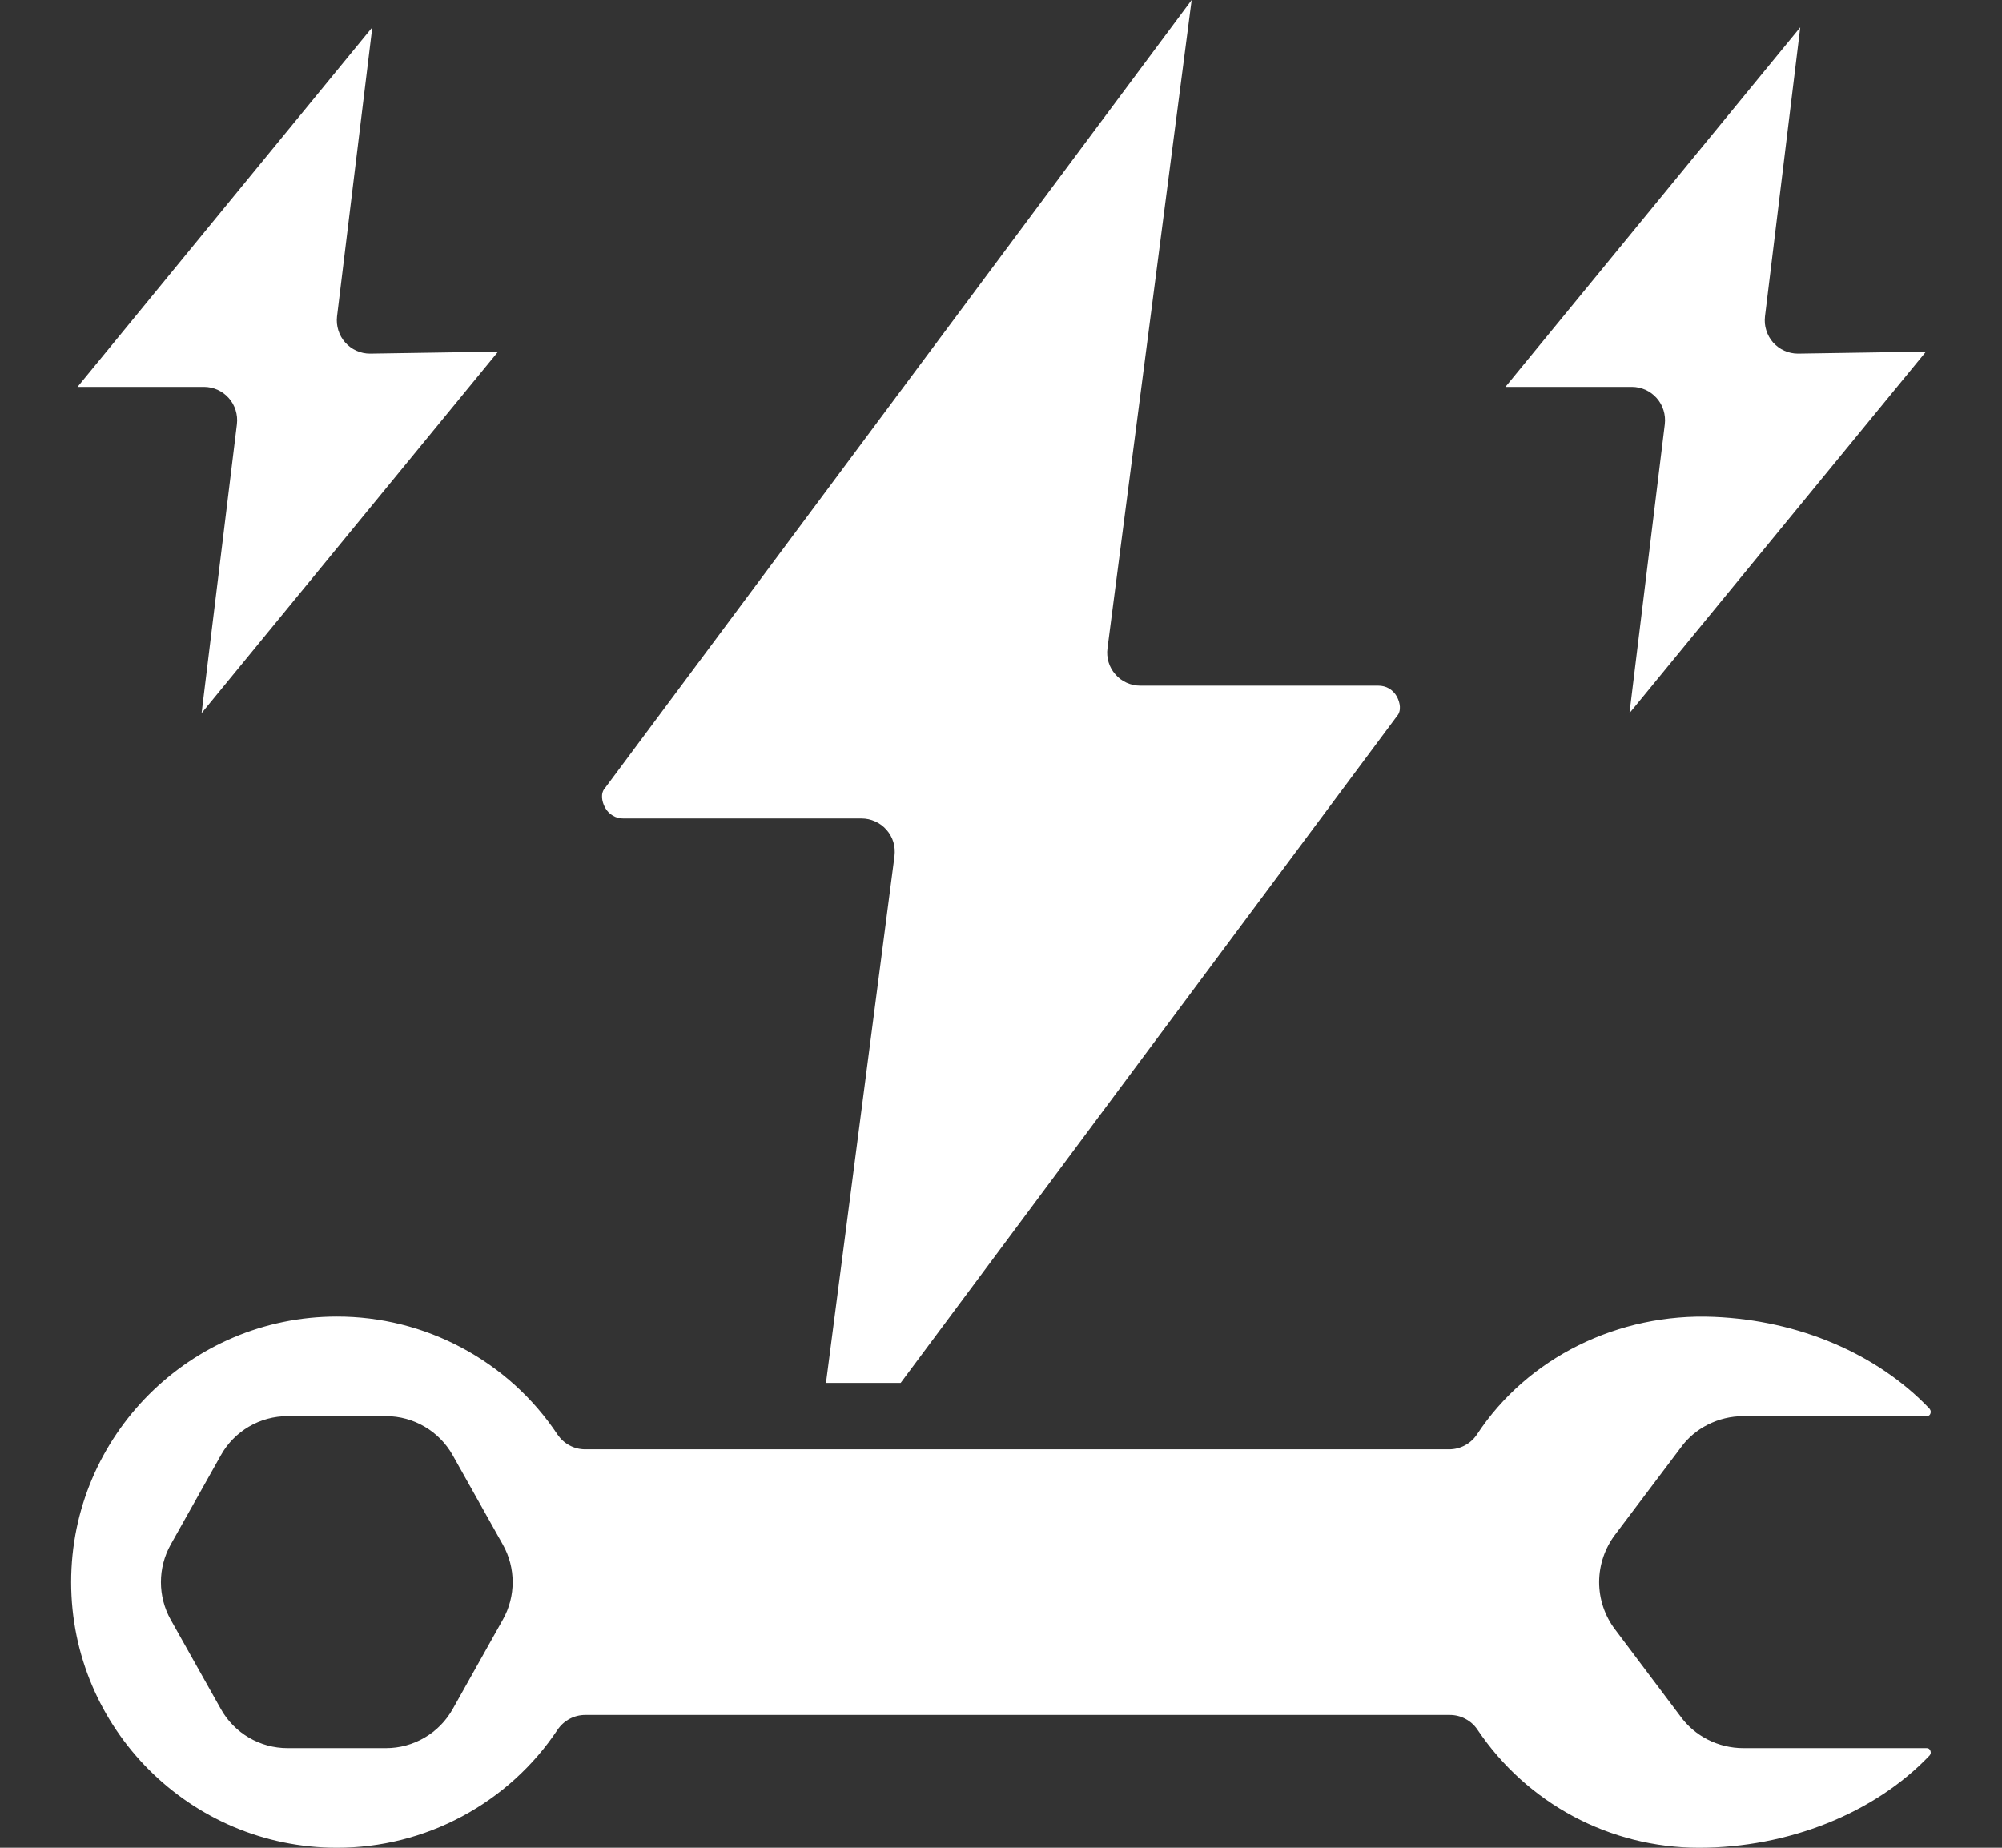
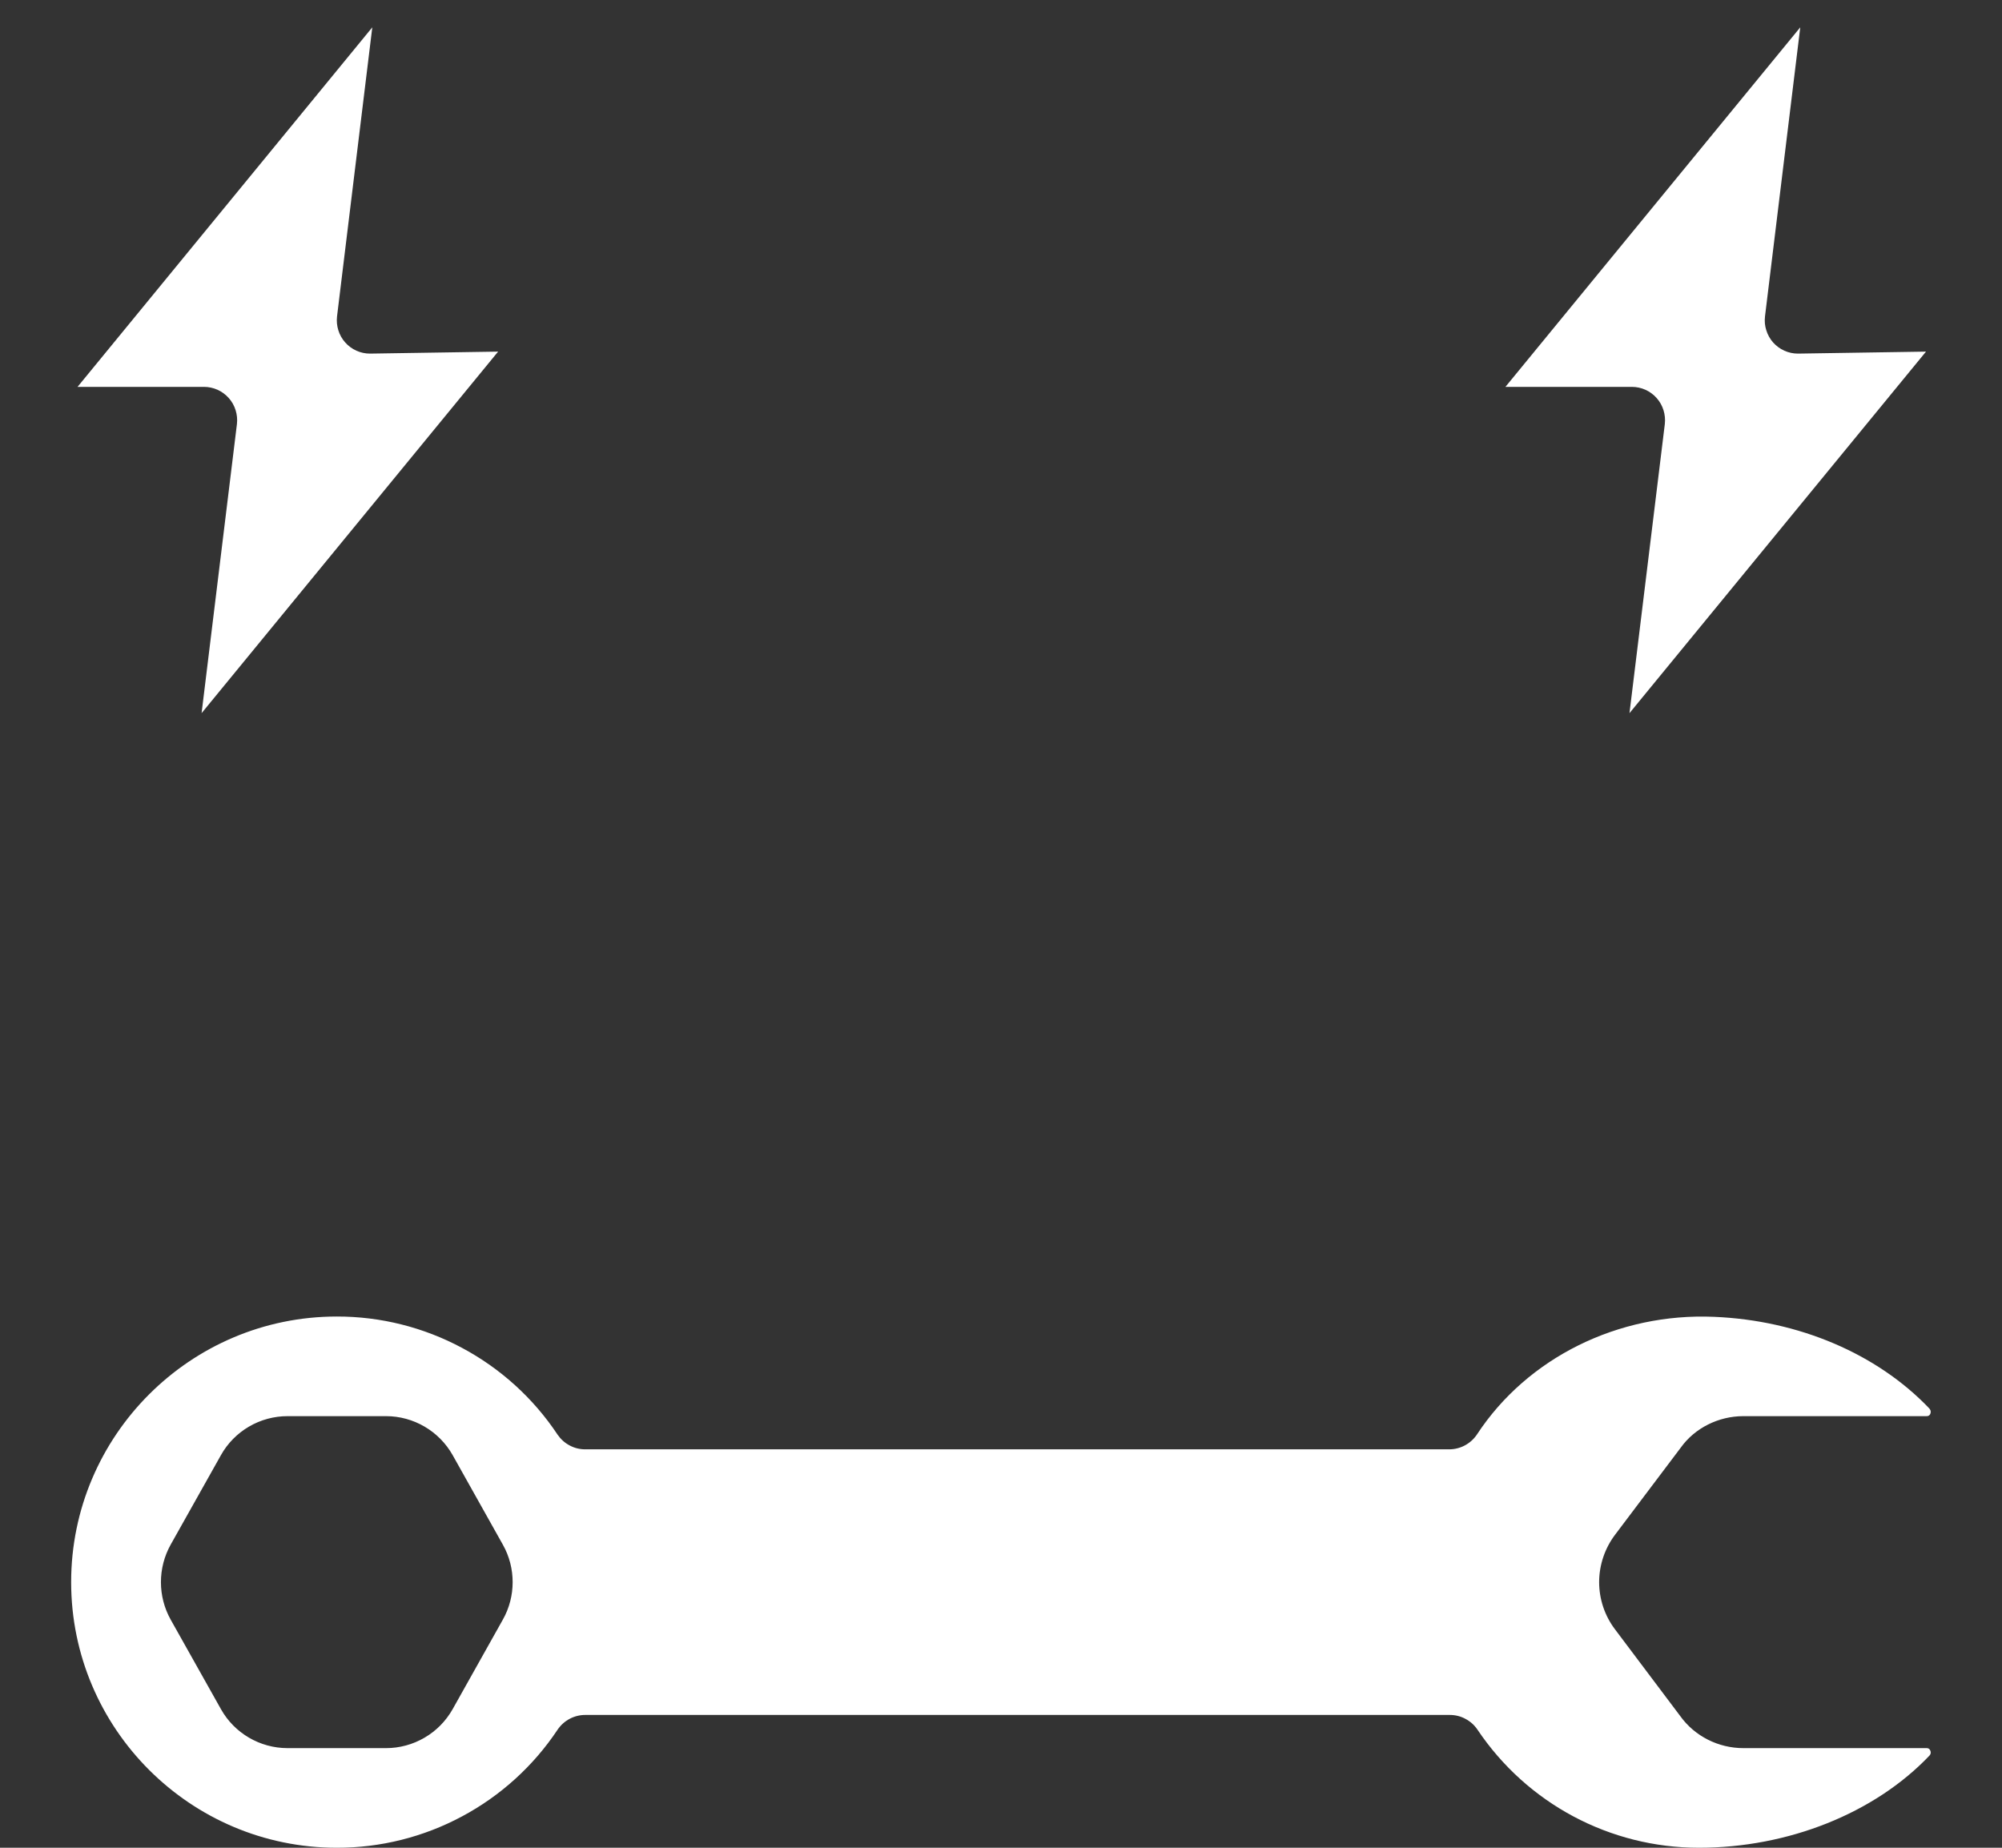
<svg xmlns="http://www.w3.org/2000/svg" width="26" height="24" viewBox="0 0 26 24" fill="none">
  <rect x="0" y="0" width="26" height="24" fill="#333333" stroke="none" />
  <path d="M25.056 22.805C25.063 22.798 25.084 22.775 25.069 22.738C25.055 22.706 25.031 22.706 25.018 22.706H22.642C22.315 22.706 22.008 22.55 21.821 22.289L20.974 21.163C20.84 20.986 20.768 20.77 20.768 20.548C20.769 20.326 20.842 20.11 20.976 19.933L21.828 18.803C22.009 18.55 22.316 18.394 22.642 18.394H25.019C25.037 18.394 25.057 18.391 25.069 18.364C25.085 18.325 25.061 18.3 25.053 18.291C24.376 17.582 23.359 17.15 22.262 17.104C21.016 17.05 19.835 17.636 19.182 18.631C19.101 18.752 18.966 18.825 18.821 18.825H7.6C7.529 18.825 7.459 18.808 7.397 18.774C7.334 18.741 7.281 18.692 7.241 18.634C6.927 18.161 6.5 17.774 6 17.507C5.5 17.239 4.941 17.099 4.374 17.1C2.472 17.1 0.924 18.648 0.924 20.55C0.924 22.452 2.472 24 4.374 24C4.941 24.001 5.5 23.861 6 23.593C6.5 23.326 6.927 22.939 7.241 22.467C7.322 22.347 7.456 22.275 7.6 22.275H18.83C18.9 22.275 18.97 22.292 19.032 22.326C19.095 22.359 19.148 22.407 19.188 22.466C19.833 23.427 20.909 24 22.064 24C23.22 24 24.343 23.554 25.056 22.805ZM6.531 21.036L5.879 22.199C5.792 22.353 5.667 22.481 5.514 22.57C5.362 22.659 5.189 22.706 5.013 22.706H3.735C3.376 22.706 3.044 22.512 2.869 22.199L2.216 21.036C2.133 20.887 2.09 20.72 2.09 20.55C2.09 20.38 2.133 20.213 2.216 20.064L2.869 18.901C2.955 18.747 3.081 18.619 3.233 18.53C3.385 18.441 3.558 18.394 3.735 18.394H5.013C5.371 18.394 5.703 18.588 5.879 18.901L6.531 20.064C6.7 20.364 6.7 20.736 6.531 21.036ZM6.469 4.567L4.805 4.593C4.744 4.593 4.684 4.58 4.628 4.555C4.573 4.53 4.523 4.493 4.483 4.448C4.442 4.402 4.412 4.348 4.394 4.29C4.376 4.232 4.37 4.171 4.377 4.11L4.835 0.355L1.007 5.025H2.649C2.71 5.025 2.77 5.038 2.826 5.063C2.881 5.088 2.931 5.125 2.971 5.17C3.012 5.216 3.042 5.27 3.06 5.328C3.078 5.386 3.084 5.448 3.077 5.508L2.618 9.263L6.469 4.567ZM19.551 5.025H21.193C21.254 5.025 21.314 5.038 21.37 5.063C21.425 5.088 21.475 5.125 21.515 5.17C21.556 5.216 21.586 5.27 21.604 5.328C21.622 5.386 21.628 5.448 21.621 5.508L21.162 9.263L25.013 4.567L23.35 4.593C23.289 4.593 23.229 4.58 23.173 4.555C23.117 4.53 23.068 4.493 23.027 4.448C22.987 4.402 22.957 4.348 22.939 4.29C22.92 4.232 22.915 4.171 22.922 4.11L23.38 0.355L19.551 5.025Z" fill="white" />
-   <path d="M18.159 9.279C18.208 9.193 18.162 9.085 18.139 9.044C18.115 9.002 18.081 8.967 18.039 8.942C17.997 8.918 17.95 8.906 17.901 8.906H14.81C14.749 8.906 14.688 8.893 14.632 8.868C14.576 8.843 14.526 8.806 14.486 8.76C14.445 8.714 14.415 8.66 14.397 8.601C14.38 8.542 14.374 8.48 14.383 8.419L15.476 0L7.84 10.259C7.791 10.345 7.837 10.452 7.86 10.493C7.884 10.536 7.918 10.571 7.96 10.595C8.002 10.62 8.049 10.632 8.098 10.631H11.189C11.251 10.631 11.311 10.644 11.367 10.67C11.423 10.695 11.473 10.732 11.513 10.778C11.554 10.824 11.584 10.878 11.602 10.937C11.62 10.996 11.624 11.057 11.617 11.118L10.727 17.962H11.697L18.159 9.279Z" fill="white" />
</svg>